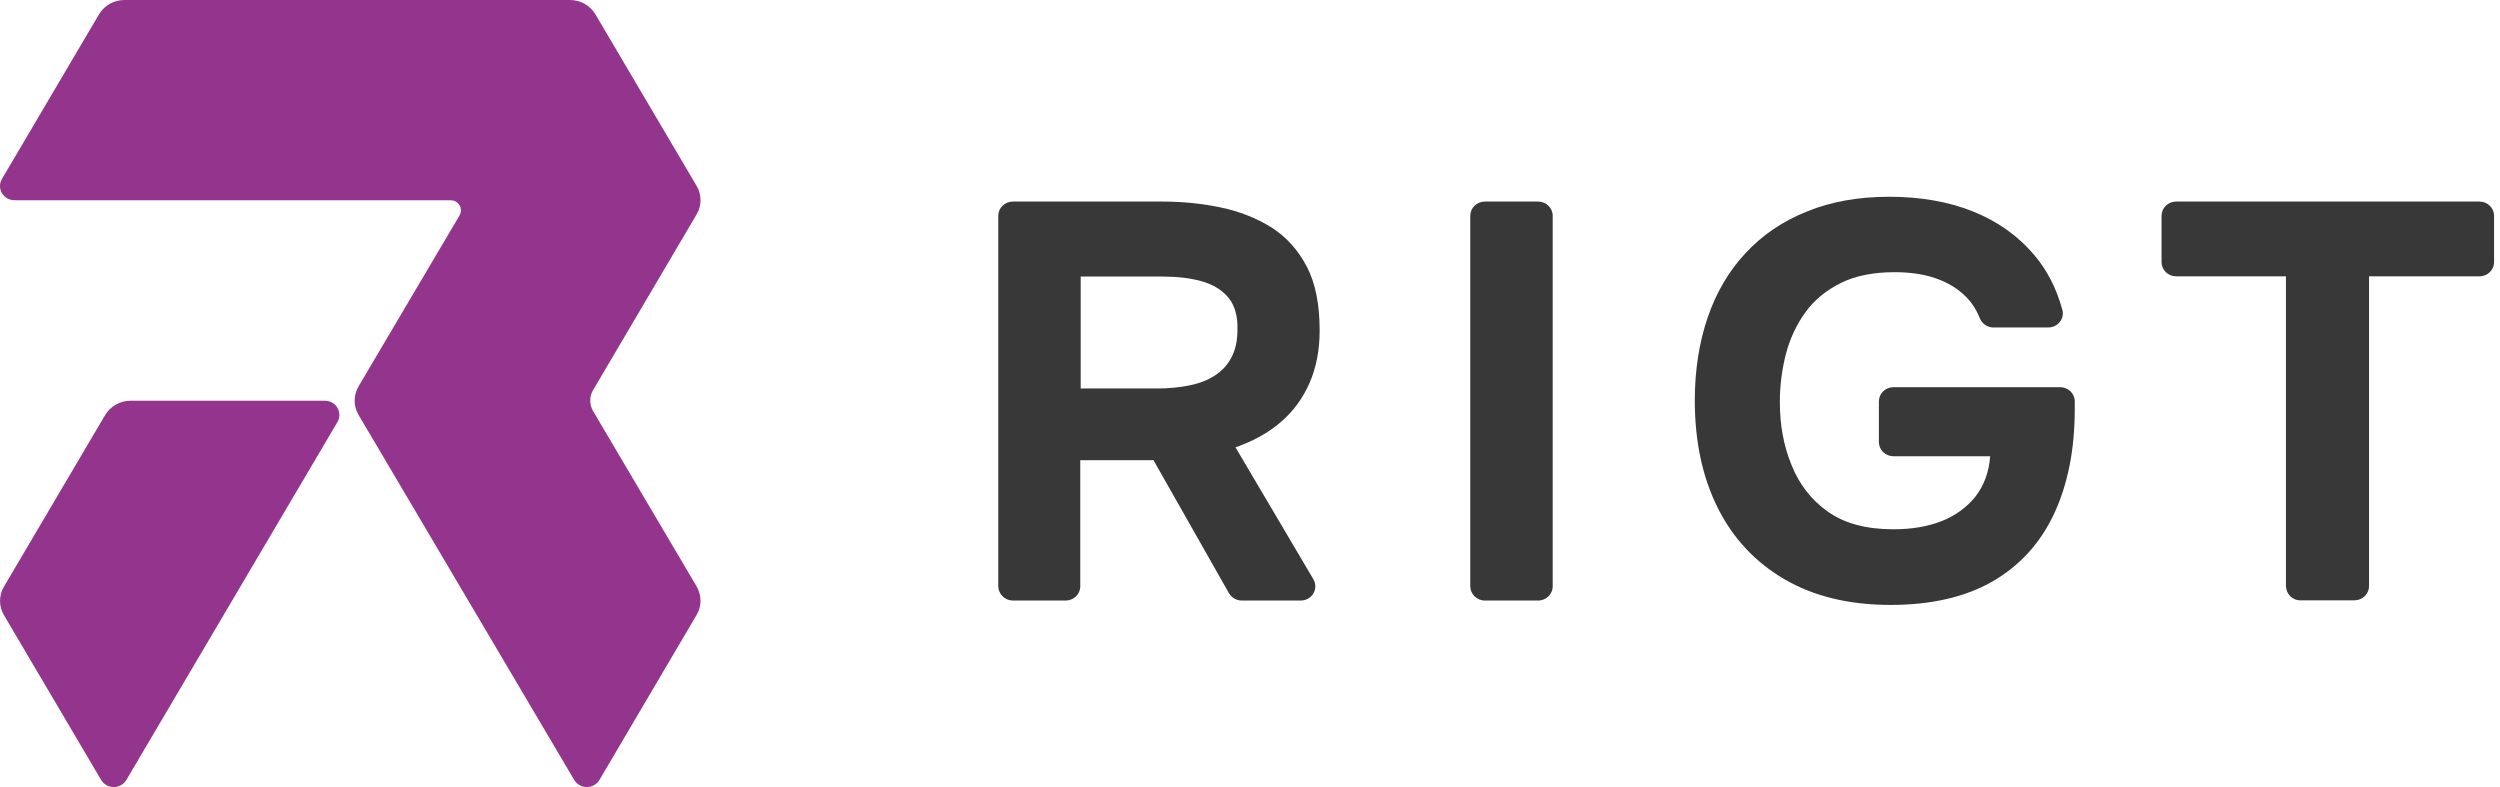
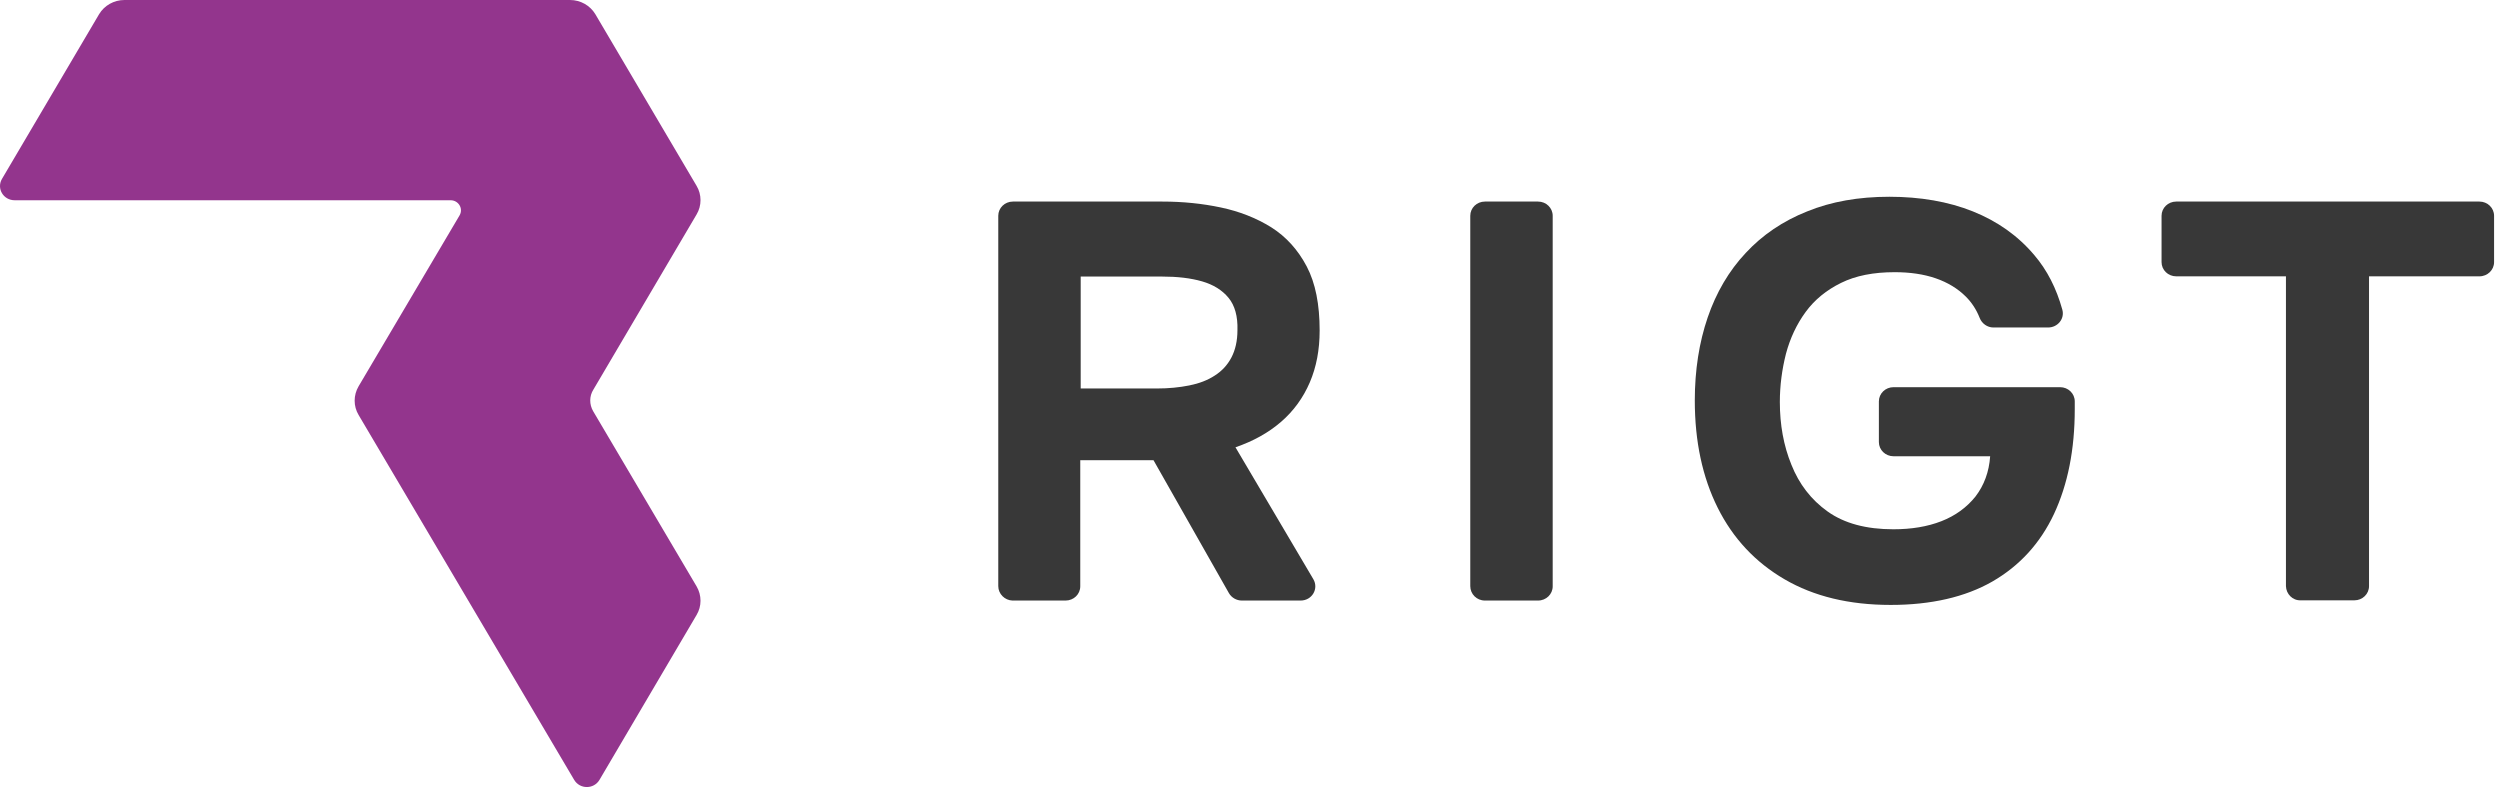
<svg xmlns="http://www.w3.org/2000/svg" width="270" height="85" viewBox="0 0 270 85" fill="none">
-   <path d="M11.362 44.814L0.43 63.349C-0.136 64.293 -0.136 65.497 0.43 66.442L10.914 84.221C11.528 85.26 13.039 85.26 13.653 84.221L36.437 45.593C37.051 44.554 36.296 43.279 35.068 43.279H14.101C12.968 43.279 11.929 43.87 11.362 44.814Z" fill="#93358D" />
  <path d="M64.086 42.075L75.23 23.163C75.797 22.218 75.797 21.014 75.23 20.069L64.298 1.535C63.732 0.59 62.693 0 61.559 0H13.44C12.307 0 11.268 0.59 10.701 1.535L0.218 19.314C-0.396 20.353 0.359 21.628 1.587 21.628H48.668C49.518 21.628 50.061 22.525 49.636 23.257L38.727 41.721C38.161 42.689 38.161 43.869 38.727 44.814L62.008 84.221C62.622 85.26 64.133 85.26 64.747 84.221L75.23 66.418C75.797 65.474 75.797 64.293 75.23 63.325L64.062 44.412C63.637 43.681 63.637 42.783 64.086 42.075Z" fill="#93358D" />
  <path d="M107.813 63.301V23.304C107.813 22.454 108.522 21.769 109.395 21.769H125.545C127.741 21.769 129.843 21.982 131.85 22.407C133.856 22.832 135.675 23.54 137.304 24.555C138.909 25.571 140.184 26.987 141.129 28.782C142.073 30.576 142.522 32.89 142.522 35.7C142.522 37.778 142.168 39.643 141.459 41.296C140.751 42.948 139.712 44.389 138.343 45.569C136.973 46.75 135.344 47.647 133.431 48.308L141.837 62.546C142.451 63.584 141.695 64.859 140.468 64.859H134.116C133.55 64.859 133.006 64.552 132.723 64.057L124.577 49.701H116.668V63.325C116.668 64.175 115.959 64.859 115.086 64.859H109.348C108.522 64.836 107.813 64.151 107.813 63.301ZM116.715 41.957H124.931C126.23 41.957 127.387 41.839 128.45 41.626C129.512 41.414 130.433 41.059 131.188 40.564C131.968 40.068 132.558 39.43 132.983 38.628C133.408 37.825 133.644 36.833 133.644 35.653C133.691 34.165 133.361 32.984 132.676 32.158C131.991 31.332 131.047 30.741 129.819 30.387C128.591 30.033 127.151 29.868 125.498 29.868H116.715V41.957Z" fill="#383838" />
  <path d="M158.79 63.301V23.304C158.79 22.454 159.498 21.769 160.372 21.769H166.109C166.983 21.769 167.691 22.454 167.691 23.304V63.325C167.691 64.175 166.983 64.859 166.109 64.859H160.372C159.475 64.859 158.79 64.151 158.79 63.301Z" fill="#383838" />
  <path d="M204.194 65.332C199.708 65.332 195.906 64.411 192.742 62.569C189.578 60.728 187.17 58.154 185.517 54.849C183.864 51.543 183.038 47.671 183.038 43.255C183.038 39.974 183.51 36.975 184.431 34.283C185.352 31.592 186.721 29.254 188.539 27.318C190.334 25.382 192.553 23.871 195.174 22.832C197.771 21.769 200.746 21.25 204.052 21.25C207.357 21.25 210.427 21.769 213.071 22.832C215.716 23.894 217.935 25.453 219.706 27.554C221.099 29.183 222.091 31.143 222.728 33.433C223.012 34.425 222.232 35.369 221.194 35.369H215.291C214.63 35.369 214.039 34.944 213.803 34.331C213.449 33.433 212.953 32.678 212.316 32.04C211.442 31.167 210.356 30.506 209.057 30.057C207.759 29.608 206.271 29.396 204.619 29.396C202.328 29.396 200.416 29.774 198.834 30.553C197.252 31.332 195.977 32.371 195.009 33.693C194.041 35.015 193.333 36.526 192.884 38.203C192.459 39.879 192.223 41.626 192.223 43.421C192.223 45.853 192.624 48.119 193.474 50.197C194.301 52.275 195.599 53.975 197.394 55.25C199.188 56.525 201.549 57.162 204.477 57.162C206.437 57.162 208.16 56.879 209.671 56.289C211.182 55.699 212.41 54.801 213.355 53.621C214.276 52.417 214.819 50.976 214.937 49.276H204.501C203.627 49.276 202.919 48.592 202.919 47.742V43.35C202.919 42.5 203.627 41.815 204.501 41.815H222.492C223.366 41.815 224.074 42.5 224.074 43.35V44.176C224.074 48.568 223.319 52.322 221.831 55.51C220.344 58.673 218.124 61.105 215.173 62.806C212.245 64.482 208.562 65.332 204.194 65.332Z" fill="#383838" />
  <path d="M246.882 63.301V29.844H235.03C234.156 29.844 233.448 29.16 233.448 28.31V23.304C233.448 22.454 234.156 21.769 235.03 21.769H267.778C268.652 21.769 269.36 22.454 269.36 23.304V28.31C269.36 29.16 268.652 29.844 267.778 29.844H255.855V63.301C255.855 64.151 255.146 64.836 254.273 64.836H248.464C247.591 64.859 246.906 64.151 246.882 63.301Z" fill="#383838" />
</svg>